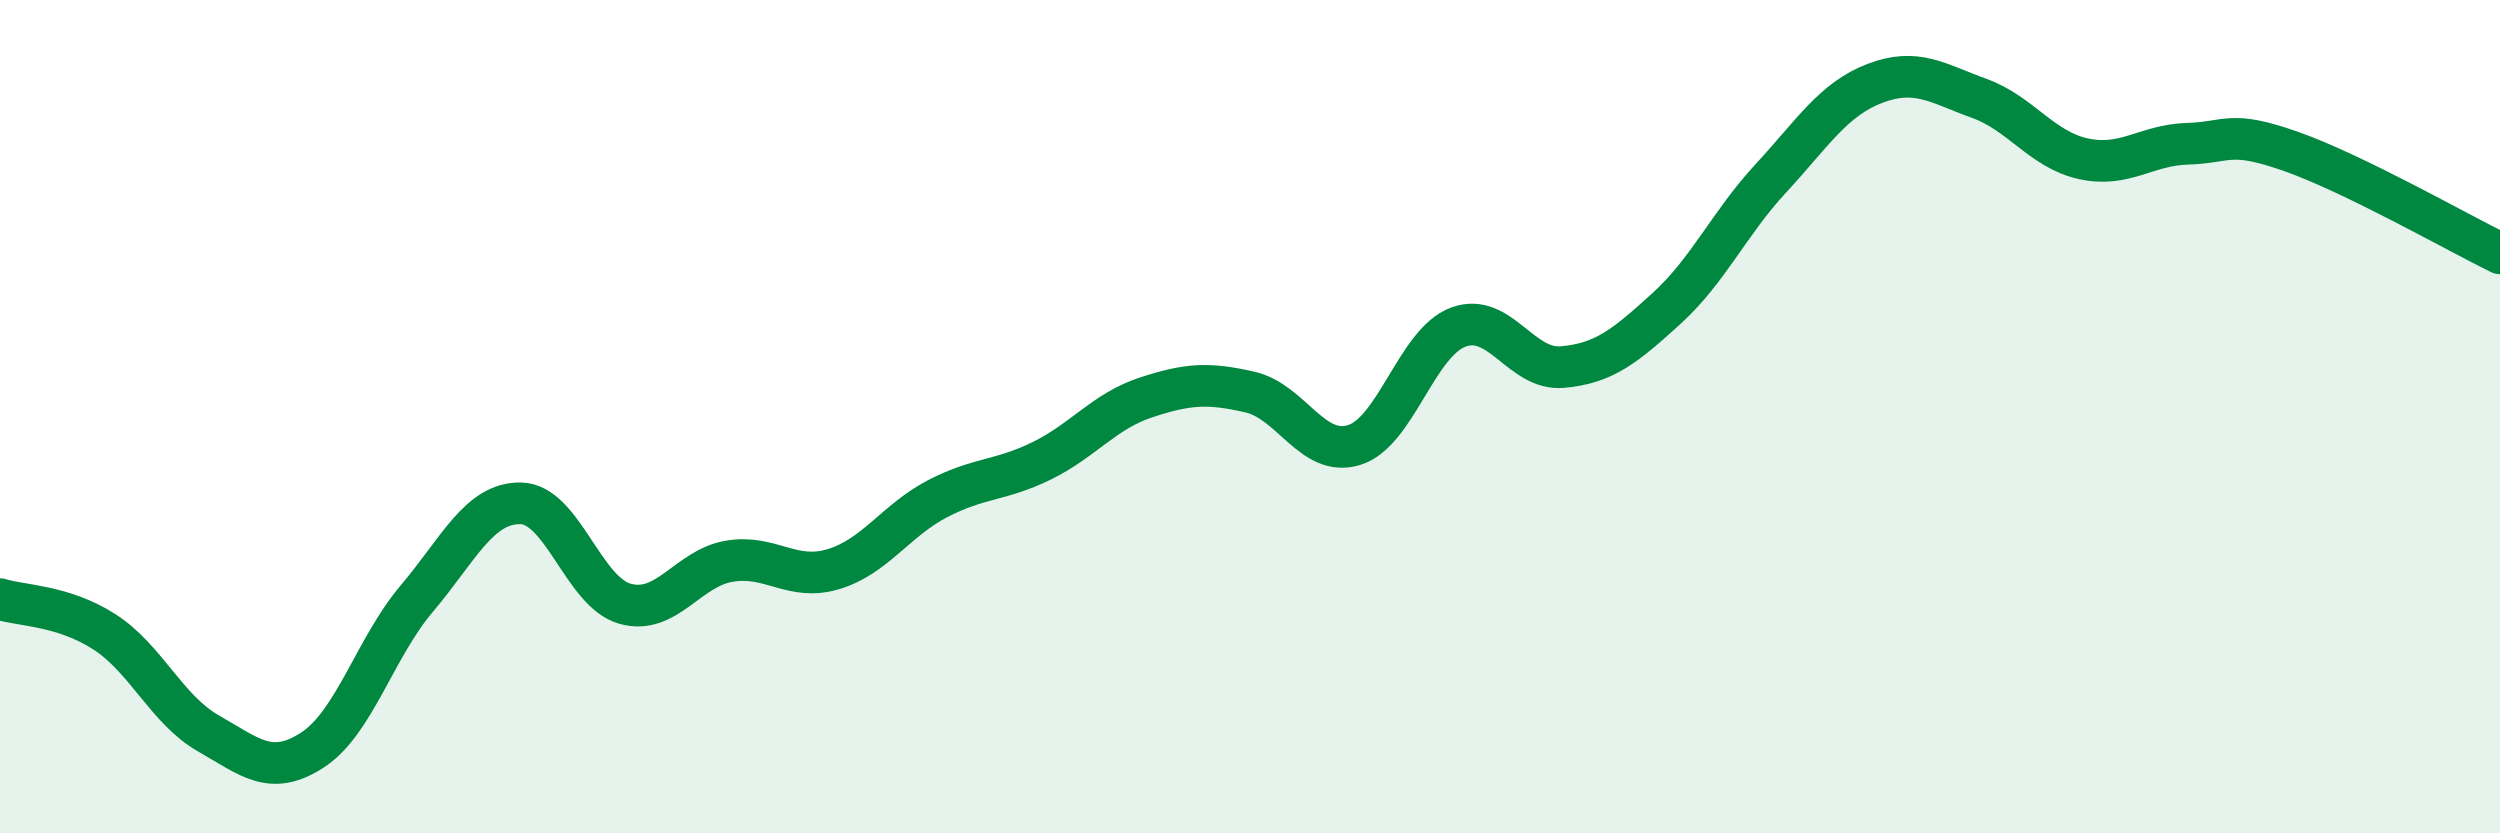
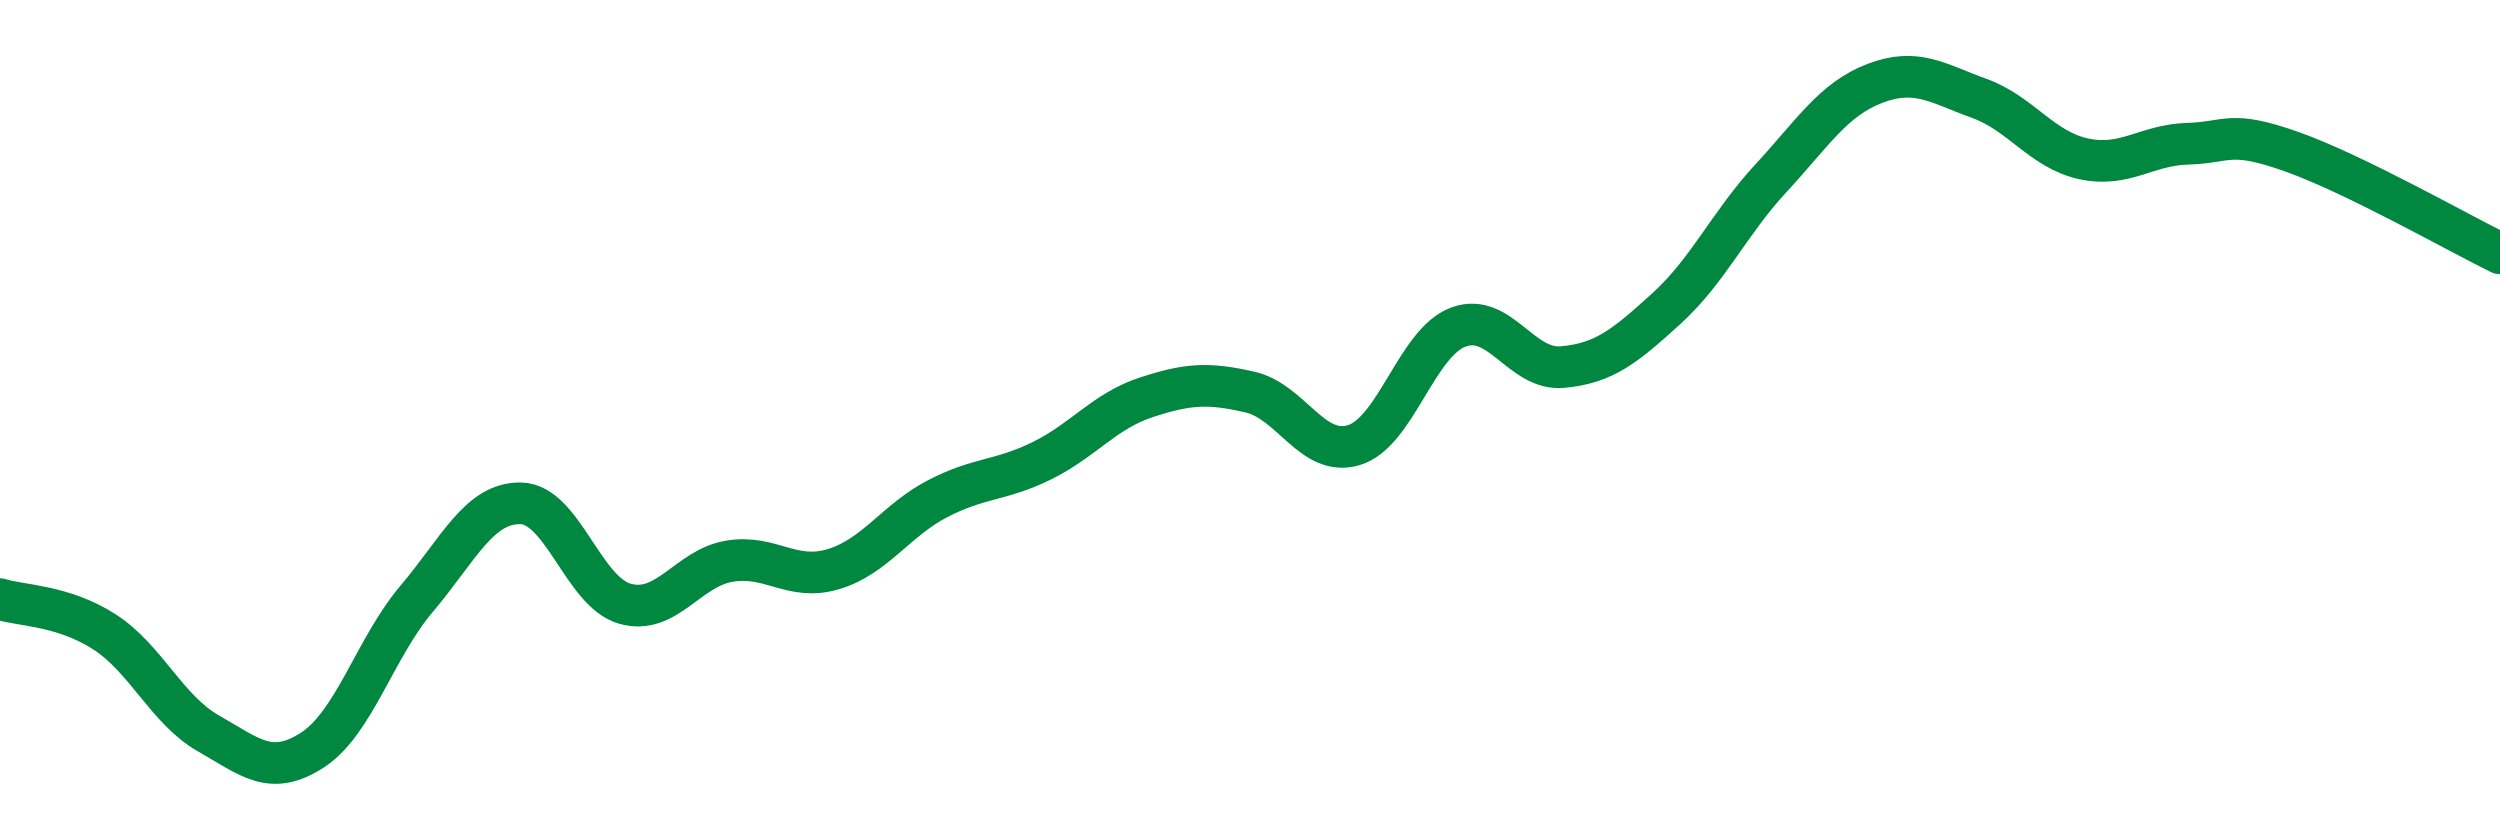
<svg xmlns="http://www.w3.org/2000/svg" width="60" height="20" viewBox="0 0 60 20">
-   <path d="M 0,14.38 C 0.5,14.54 1.5,14.52 2.5,15.16 C 3.5,15.8 4,17.03 5,17.6 C 6,18.17 6.5,18.65 7.5,18 C 8.5,17.35 9,15.55 10,14.37 C 11,13.19 11.5,12.06 12.5,12.08 C 13.5,12.1 14,14.21 15,14.49 C 16,14.77 16.5,13.64 17.5,13.47 C 18.5,13.3 19,13.96 20,13.66 C 21,13.36 21.5,12.49 22.5,11.97 C 23.5,11.45 24,11.55 25,11.06 C 26,10.57 26.5,9.87 27.5,9.54 C 28.5,9.21 29,9.18 30,9.41 C 31,9.64 31.5,10.99 32.5,10.68 C 33.5,10.37 34,8.22 35,7.85 C 36,7.48 36.5,8.9 37.5,8.81 C 38.5,8.72 39,8.31 40,7.4 C 41,6.49 41.5,5.36 42.5,4.28 C 43.5,3.2 44,2.38 45,2 C 46,1.62 46.5,2 47.5,2.36 C 48.5,2.72 49,3.59 50,3.81 C 51,4.03 51.5,3.48 52.5,3.45 C 53.5,3.42 53.5,3.11 55,3.64 C 56.5,4.17 59,5.59 60,6.08L60 20L0 20Z" fill="#008740" opacity="0.1" stroke-linecap="round" stroke-linejoin="round" />
  <path d="M 0,14.38 C 0.5,14.54 1.5,14.52 2.5,15.16 C 3.5,15.8 4,17.03 5,17.6 C 6,18.17 6.5,18.65 7.5,18 C 8.5,17.35 9,15.55 10,14.37 C 11,13.19 11.5,12.06 12.5,12.08 C 13.5,12.1 14,14.21 15,14.49 C 16,14.77 16.5,13.64 17.5,13.47 C 18.5,13.3 19,13.96 20,13.66 C 21,13.36 21.5,12.49 22.5,11.97 C 23.5,11.45 24,11.55 25,11.06 C 26,10.57 26.5,9.87 27.5,9.54 C 28.5,9.21 29,9.18 30,9.41 C 31,9.64 31.5,10.99 32.5,10.68 C 33.5,10.37 34,8.22 35,7.85 C 36,7.48 36.5,8.9 37.5,8.81 C 38.5,8.72 39,8.31 40,7.4 C 41,6.49 41.5,5.36 42.5,4.28 C 43.5,3.2 44,2.38 45,2 C 46,1.62 46.5,2 47.5,2.36 C 48.5,2.72 49,3.59 50,3.81 C 51,4.03 51.5,3.48 52.5,3.45 C 53.5,3.42 53.5,3.11 55,3.64 C 56.5,4.17 59,5.59 60,6.08" stroke="#008740" stroke-width="1" fill="none" stroke-linecap="round" stroke-linejoin="round" />
</svg>